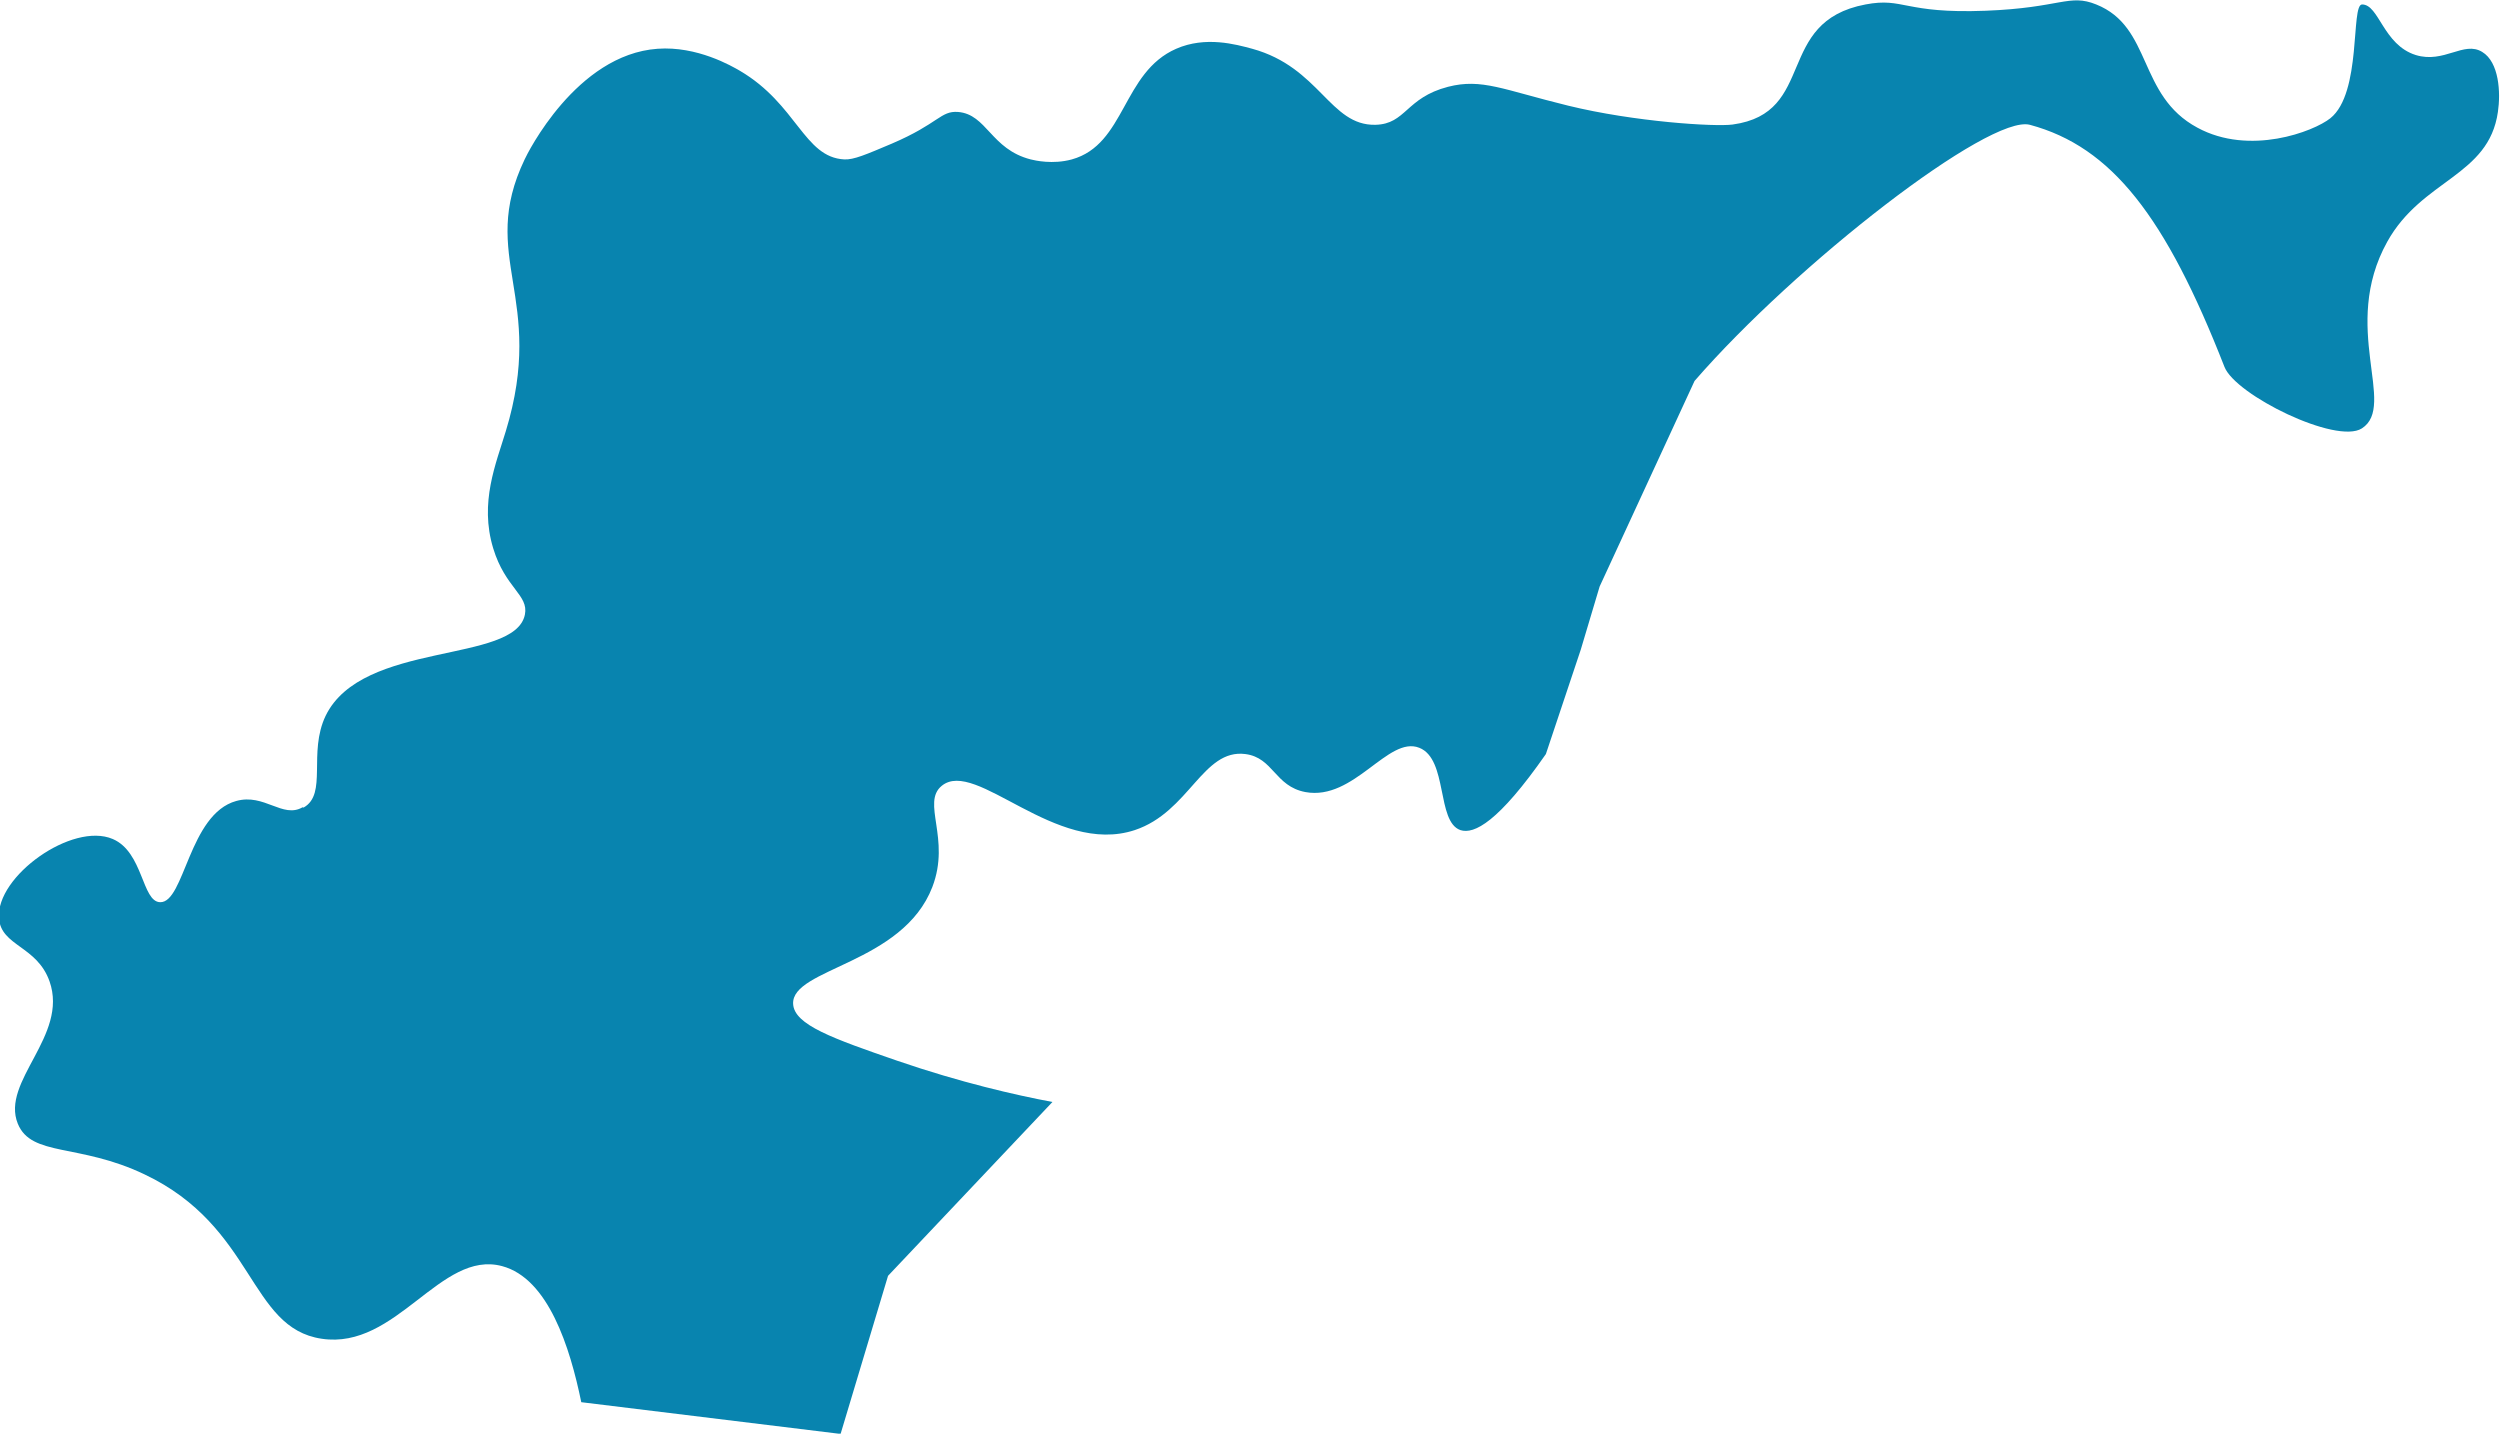
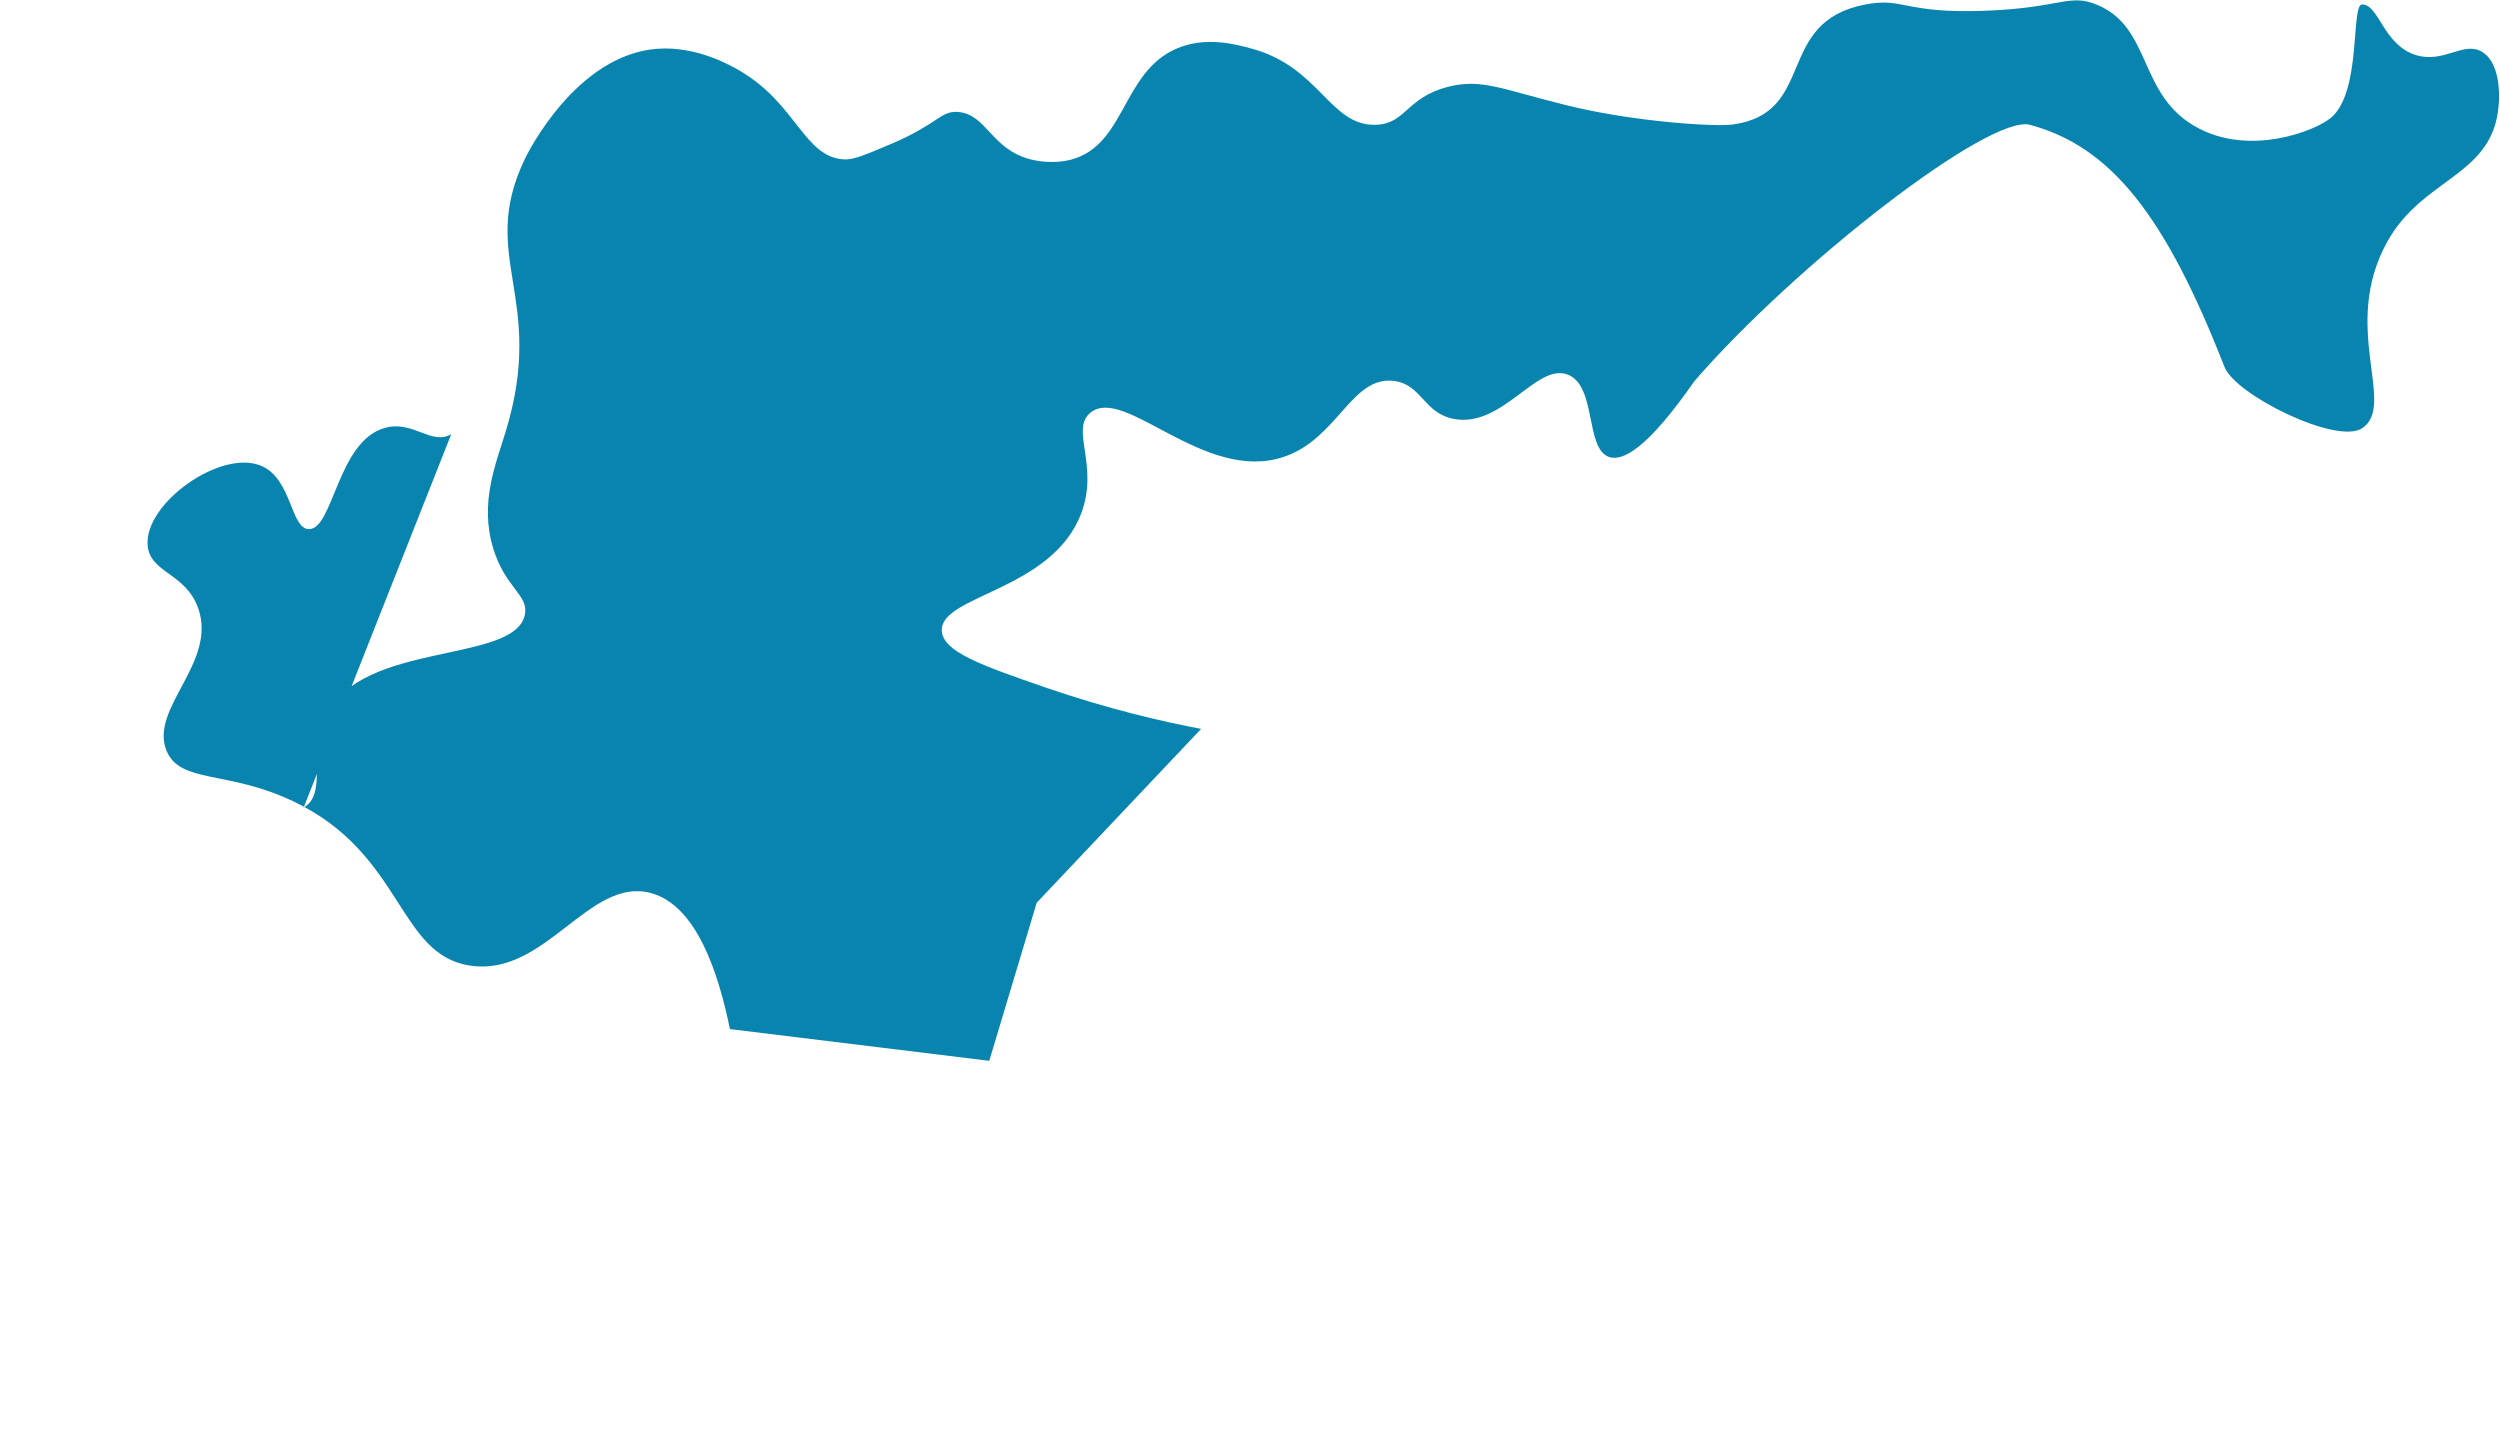
<svg xmlns="http://www.w3.org/2000/svg" id="elements" viewBox="0 0 95.35 54.68">
  <defs>
    <style>
      .cls-1 {
        fill: #0884af;
      }
    </style>
  </defs>
-   <path class="cls-1" d="M11.58,30.8c.92-.52.16-2.08.84-3.5,1.4-2.88,7.22-1.97,7.6-3.86.15-.75-.75-1.01-1.21-2.53-.53-1.75.11-3.23.48-4.46,1.56-5.11-1.07-6.63.72-10.37.1-.22,1.97-4,5.07-4.22,1.51-.11,2.83.66,3.14.84,2.18,1.28,2.44,3.3,3.98,3.38.36.02.84-.19,1.81-.6,1.8-.77,1.86-1.26,2.53-1.21,1.1.09,1.25,1.42,2.77,1.81.16.04.84.2,1.57,0,2.05-.57,1.92-3.32,3.98-4.22,1.12-.49,2.27-.17,2.9,0,2.58.71,2.96,2.94,4.7,2.9,1.17-.03,1.15-1.03,2.77-1.45,1.29-.33,2.09.11,4.58.72,2.53.62,5.6.81,6.27.72,3.24-.44,1.58-3.92,5.07-4.58,1.47-.28,1.46.36,4.58.24,2.87-.11,3.18-.66,4.22-.24,2.15.86,1.57,3.47,3.86,4.7,1.99,1.08,4.43.15,5.07-.36,1.21-.97.77-4.34,1.21-4.34.65,0,.8,1.54,2.05,1.93,1.08.33,1.83-.55,2.53-.12.65.39.71,1.56.6,2.29-.35,2.46-2.89,2.56-4.22,4.95-1.81,3.26.39,6.25-.97,7.12-.97.62-4.82-1.27-5.24-2.35-2.24-5.73-4.3-8.39-7.42-9.23-1.54-.41-8.9,5.29-12.79,9.77l-3.62,7.84-.72,2.41-1.33,3.98c-1.81,2.6-2.74,3.07-3.26,2.9-.92-.32-.47-2.71-1.57-3.14-1.19-.47-2.48,2.03-4.34,1.69-1.17-.22-1.22-1.31-2.29-1.45-1.63-.21-2.14,2.21-4.22,2.9-3.03,1-6.06-2.75-7.36-1.69-.79.64.35,2.01-.36,3.86-1.13,2.94-5.38,3.1-5.31,4.46.04.8,1.52,1.32,3.98,2.17,2.42.83,4.48,1.3,5.91,1.57l-6.27,6.63-1.81,6.03-9.89-1.21c-.43-2.1-1.26-4.72-3.02-5.19-2.35-.63-4.02,3.2-6.88,2.77-2.79-.41-2.54-4.27-6.76-6.27-2.49-1.19-4.31-.66-4.83-1.93-.66-1.62,1.94-3.35,1.21-5.43-.48-1.36-1.85-1.34-1.93-2.41-.12-1.6,2.8-3.68,4.34-3.02,1.17.5,1.11,2.4,1.81,2.41.93.02,1.09-3.36,2.9-3.86,1.07-.3,1.77.68,2.53.24Z" />
+   <path class="cls-1" d="M11.58,30.8c.92-.52.16-2.08.84-3.5,1.4-2.88,7.22-1.97,7.6-3.86.15-.75-.75-1.01-1.21-2.53-.53-1.75.11-3.23.48-4.46,1.56-5.11-1.07-6.63.72-10.37.1-.22,1.97-4,5.07-4.22,1.51-.11,2.83.66,3.14.84,2.18,1.28,2.44,3.3,3.98,3.38.36.02.84-.19,1.81-.6,1.8-.77,1.86-1.26,2.53-1.21,1.1.09,1.25,1.42,2.77,1.81.16.04.84.2,1.57,0,2.05-.57,1.92-3.32,3.98-4.22,1.12-.49,2.27-.17,2.9,0,2.58.71,2.96,2.94,4.7,2.9,1.17-.03,1.15-1.03,2.77-1.45,1.29-.33,2.09.11,4.58.72,2.53.62,5.6.81,6.27.72,3.24-.44,1.58-3.92,5.07-4.58,1.47-.28,1.46.36,4.58.24,2.87-.11,3.18-.66,4.22-.24,2.15.86,1.57,3.47,3.86,4.7,1.99,1.08,4.43.15,5.07-.36,1.21-.97.77-4.34,1.21-4.34.65,0,.8,1.54,2.05,1.93,1.08.33,1.83-.55,2.53-.12.65.39.71,1.56.6,2.29-.35,2.46-2.89,2.56-4.22,4.95-1.81,3.26.39,6.25-.97,7.12-.97.62-4.82-1.27-5.24-2.35-2.24-5.73-4.3-8.39-7.42-9.23-1.54-.41-8.9,5.29-12.79,9.77c-1.81,2.6-2.74,3.07-3.26,2.9-.92-.32-.47-2.71-1.57-3.14-1.19-.47-2.48,2.03-4.34,1.69-1.17-.22-1.22-1.31-2.29-1.45-1.63-.21-2.14,2.21-4.22,2.9-3.03,1-6.06-2.75-7.36-1.69-.79.64.35,2.01-.36,3.86-1.13,2.94-5.38,3.1-5.31,4.46.04.8,1.52,1.32,3.98,2.17,2.42.83,4.48,1.3,5.91,1.57l-6.27,6.63-1.81,6.03-9.89-1.21c-.43-2.1-1.26-4.72-3.02-5.19-2.35-.63-4.02,3.2-6.88,2.77-2.79-.41-2.54-4.27-6.76-6.27-2.49-1.19-4.31-.66-4.83-1.93-.66-1.62,1.94-3.35,1.21-5.43-.48-1.36-1.85-1.34-1.93-2.41-.12-1.6,2.8-3.68,4.34-3.02,1.17.5,1.11,2.4,1.81,2.41.93.02,1.09-3.36,2.9-3.86,1.07-.3,1.77.68,2.53.24Z" />
</svg>